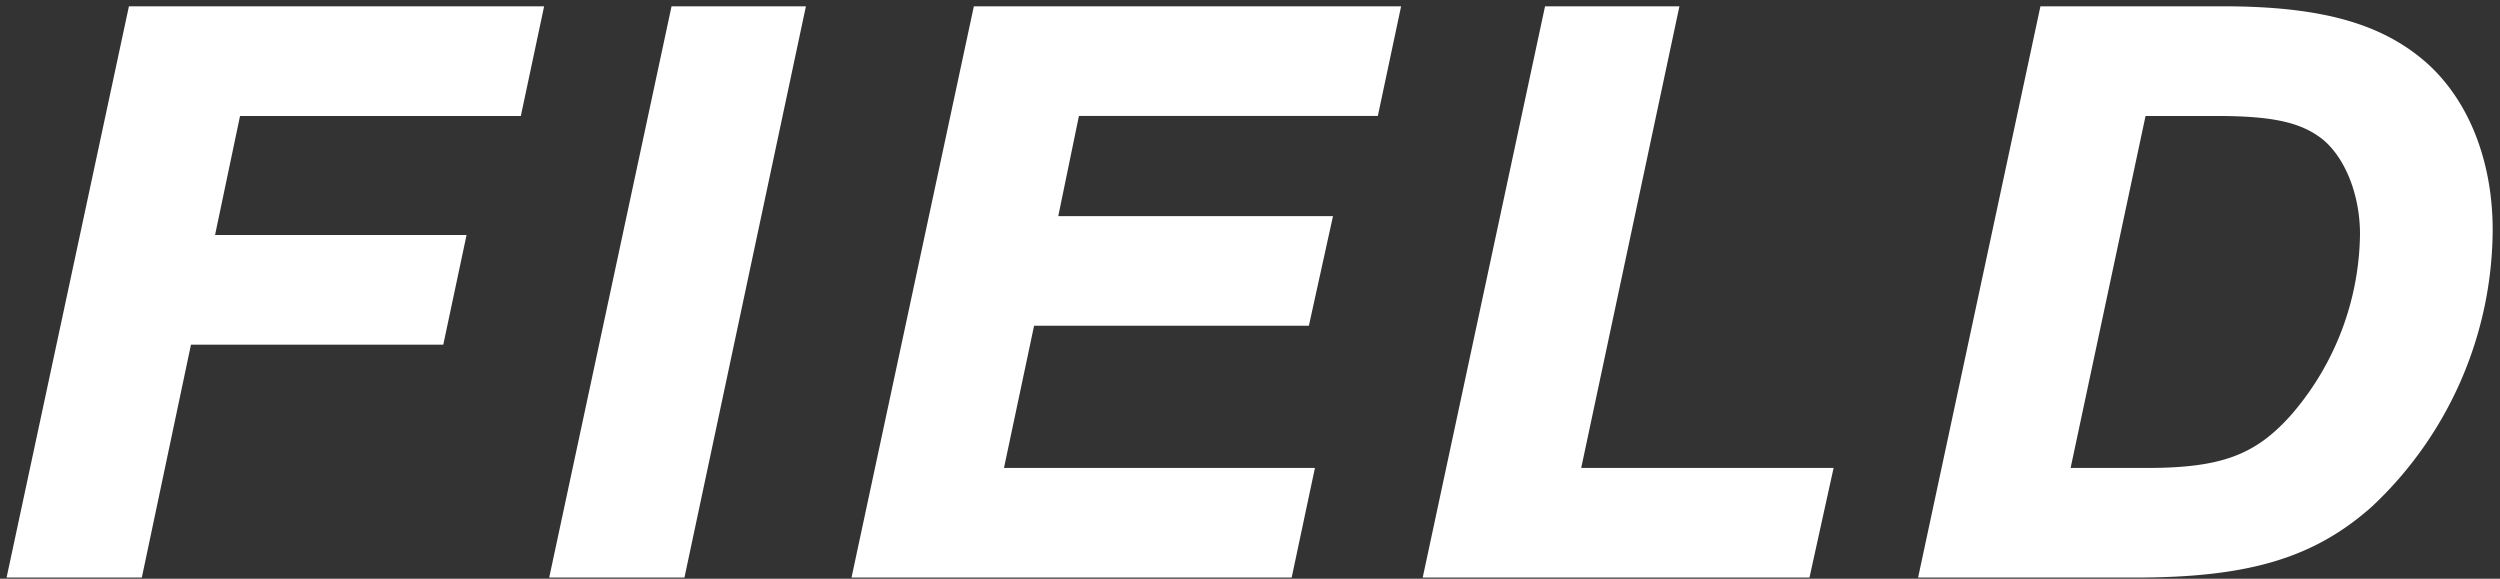
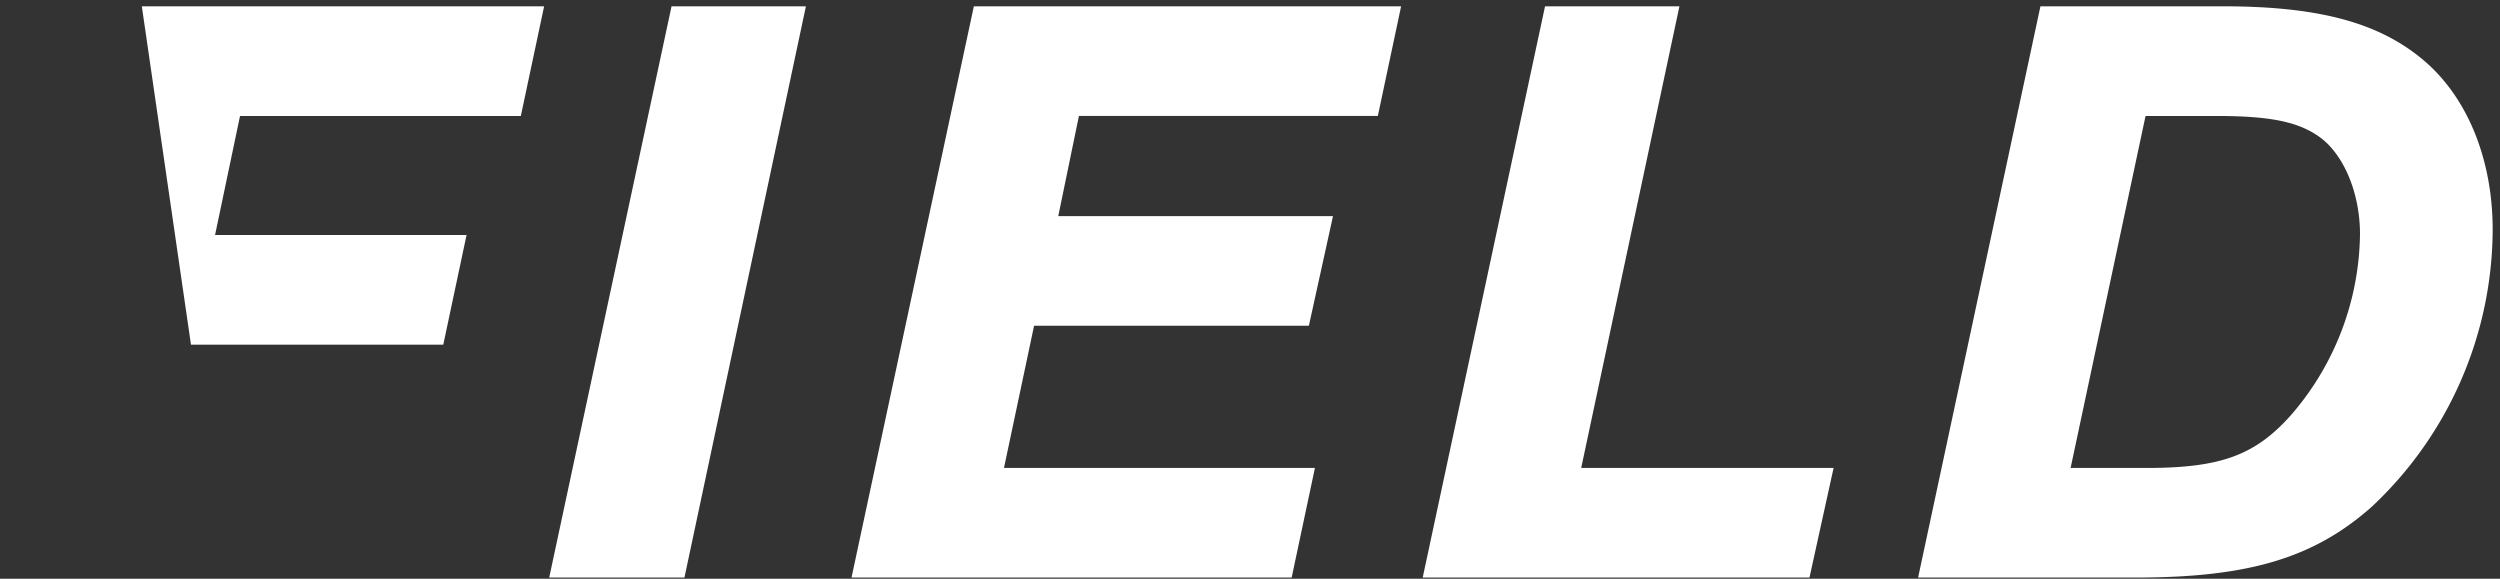
<svg xmlns="http://www.w3.org/2000/svg" width="216" height="50" viewBox="0 0 216 50">
  <rect x="0" y="0" width="216" height="50" fill="#333333" stroke="none" />
  <defs>
    <style>
      .cls-1 {
        fill: #fff;
        fill-rule: evenodd;
      }
    </style>
  </defs>
-   <path id="field" class="cls-1" d="M47.011,0.549H11.138L0.569,49.9H12.254L16.5,29.777H38.3l2.01-9.471H18.58L20.739,10.02H45Zm22.619,0H58.02L47.451,49.9H59.136Zm51.425,0H84.139L73.571,49.9H111.6l2.01-9.471H86.744l2.6-12.283h23.742l2.084-9.471H91.433l1.786-8.657h25.826Zm24.046,0H133.49L122.922,49.9h33.417l2.084-9.471H136.616ZM165.724,49.9h18.83c9.75,0,15.406-1.7,20.393-6.142a32.949,32.949,0,0,0,10.42-23.9c0-6.289-2.308-11.765-6.327-14.947-3.795-3.034-8.931-4.366-16.969-4.366H176.293ZM178.9,40.432l6.475-30.412h6.1c4.763,0,7.219.518,9.08,1.924,2.009,1.554,3.349,4.81,3.349,8.287a24.274,24.274,0,0,1-5.88,15.539c-3.126,3.552-6.1,4.662-12.578,4.662H178.9Z" />
+   <path id="field" class="cls-1" d="M47.011,0.549H11.138H12.254L16.5,29.777H38.3l2.01-9.471H18.58L20.739,10.02H45Zm22.619,0H58.02L47.451,49.9H59.136Zm51.425,0H84.139L73.571,49.9H111.6l2.01-9.471H86.744l2.6-12.283h23.742l2.084-9.471H91.433l1.786-8.657h25.826Zm24.046,0H133.49L122.922,49.9h33.417l2.084-9.471H136.616ZM165.724,49.9h18.83c9.75,0,15.406-1.7,20.393-6.142a32.949,32.949,0,0,0,10.42-23.9c0-6.289-2.308-11.765-6.327-14.947-3.795-3.034-8.931-4.366-16.969-4.366H176.293ZM178.9,40.432l6.475-30.412h6.1c4.763,0,7.219.518,9.08,1.924,2.009,1.554,3.349,4.81,3.349,8.287a24.274,24.274,0,0,1-5.88,15.539c-3.126,3.552-6.1,4.662-12.578,4.662H178.9Z" />
</svg>